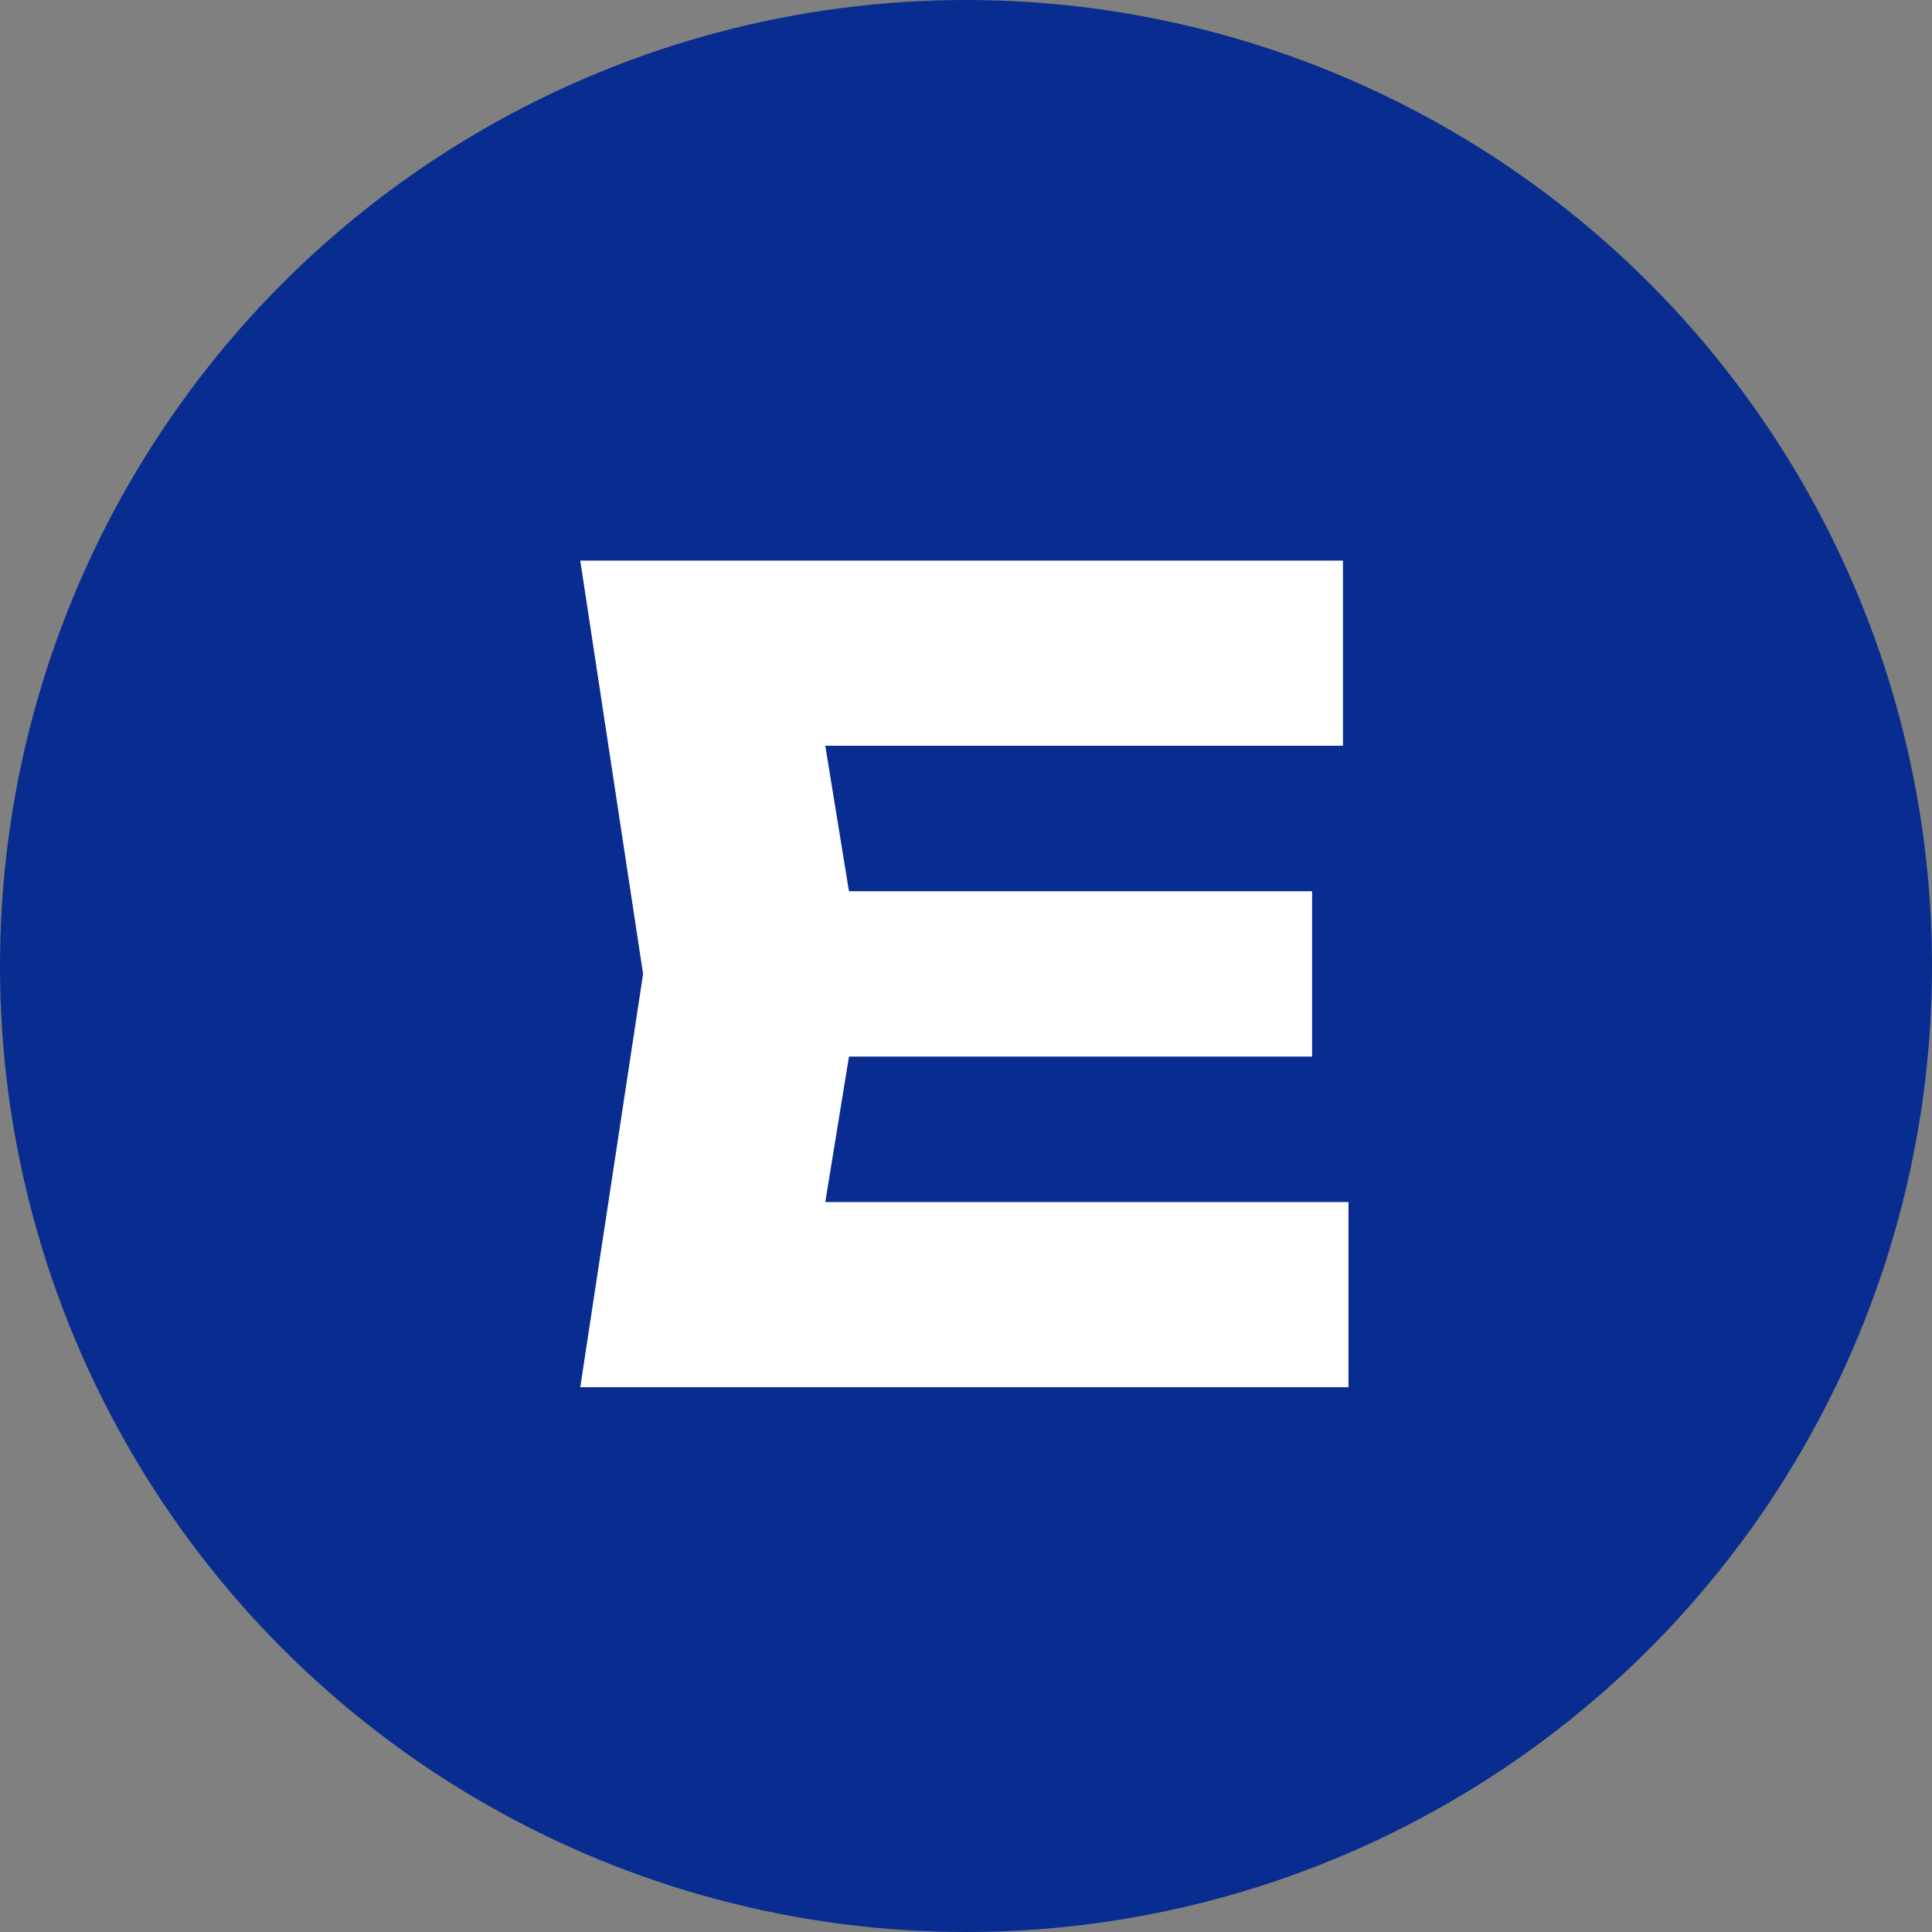
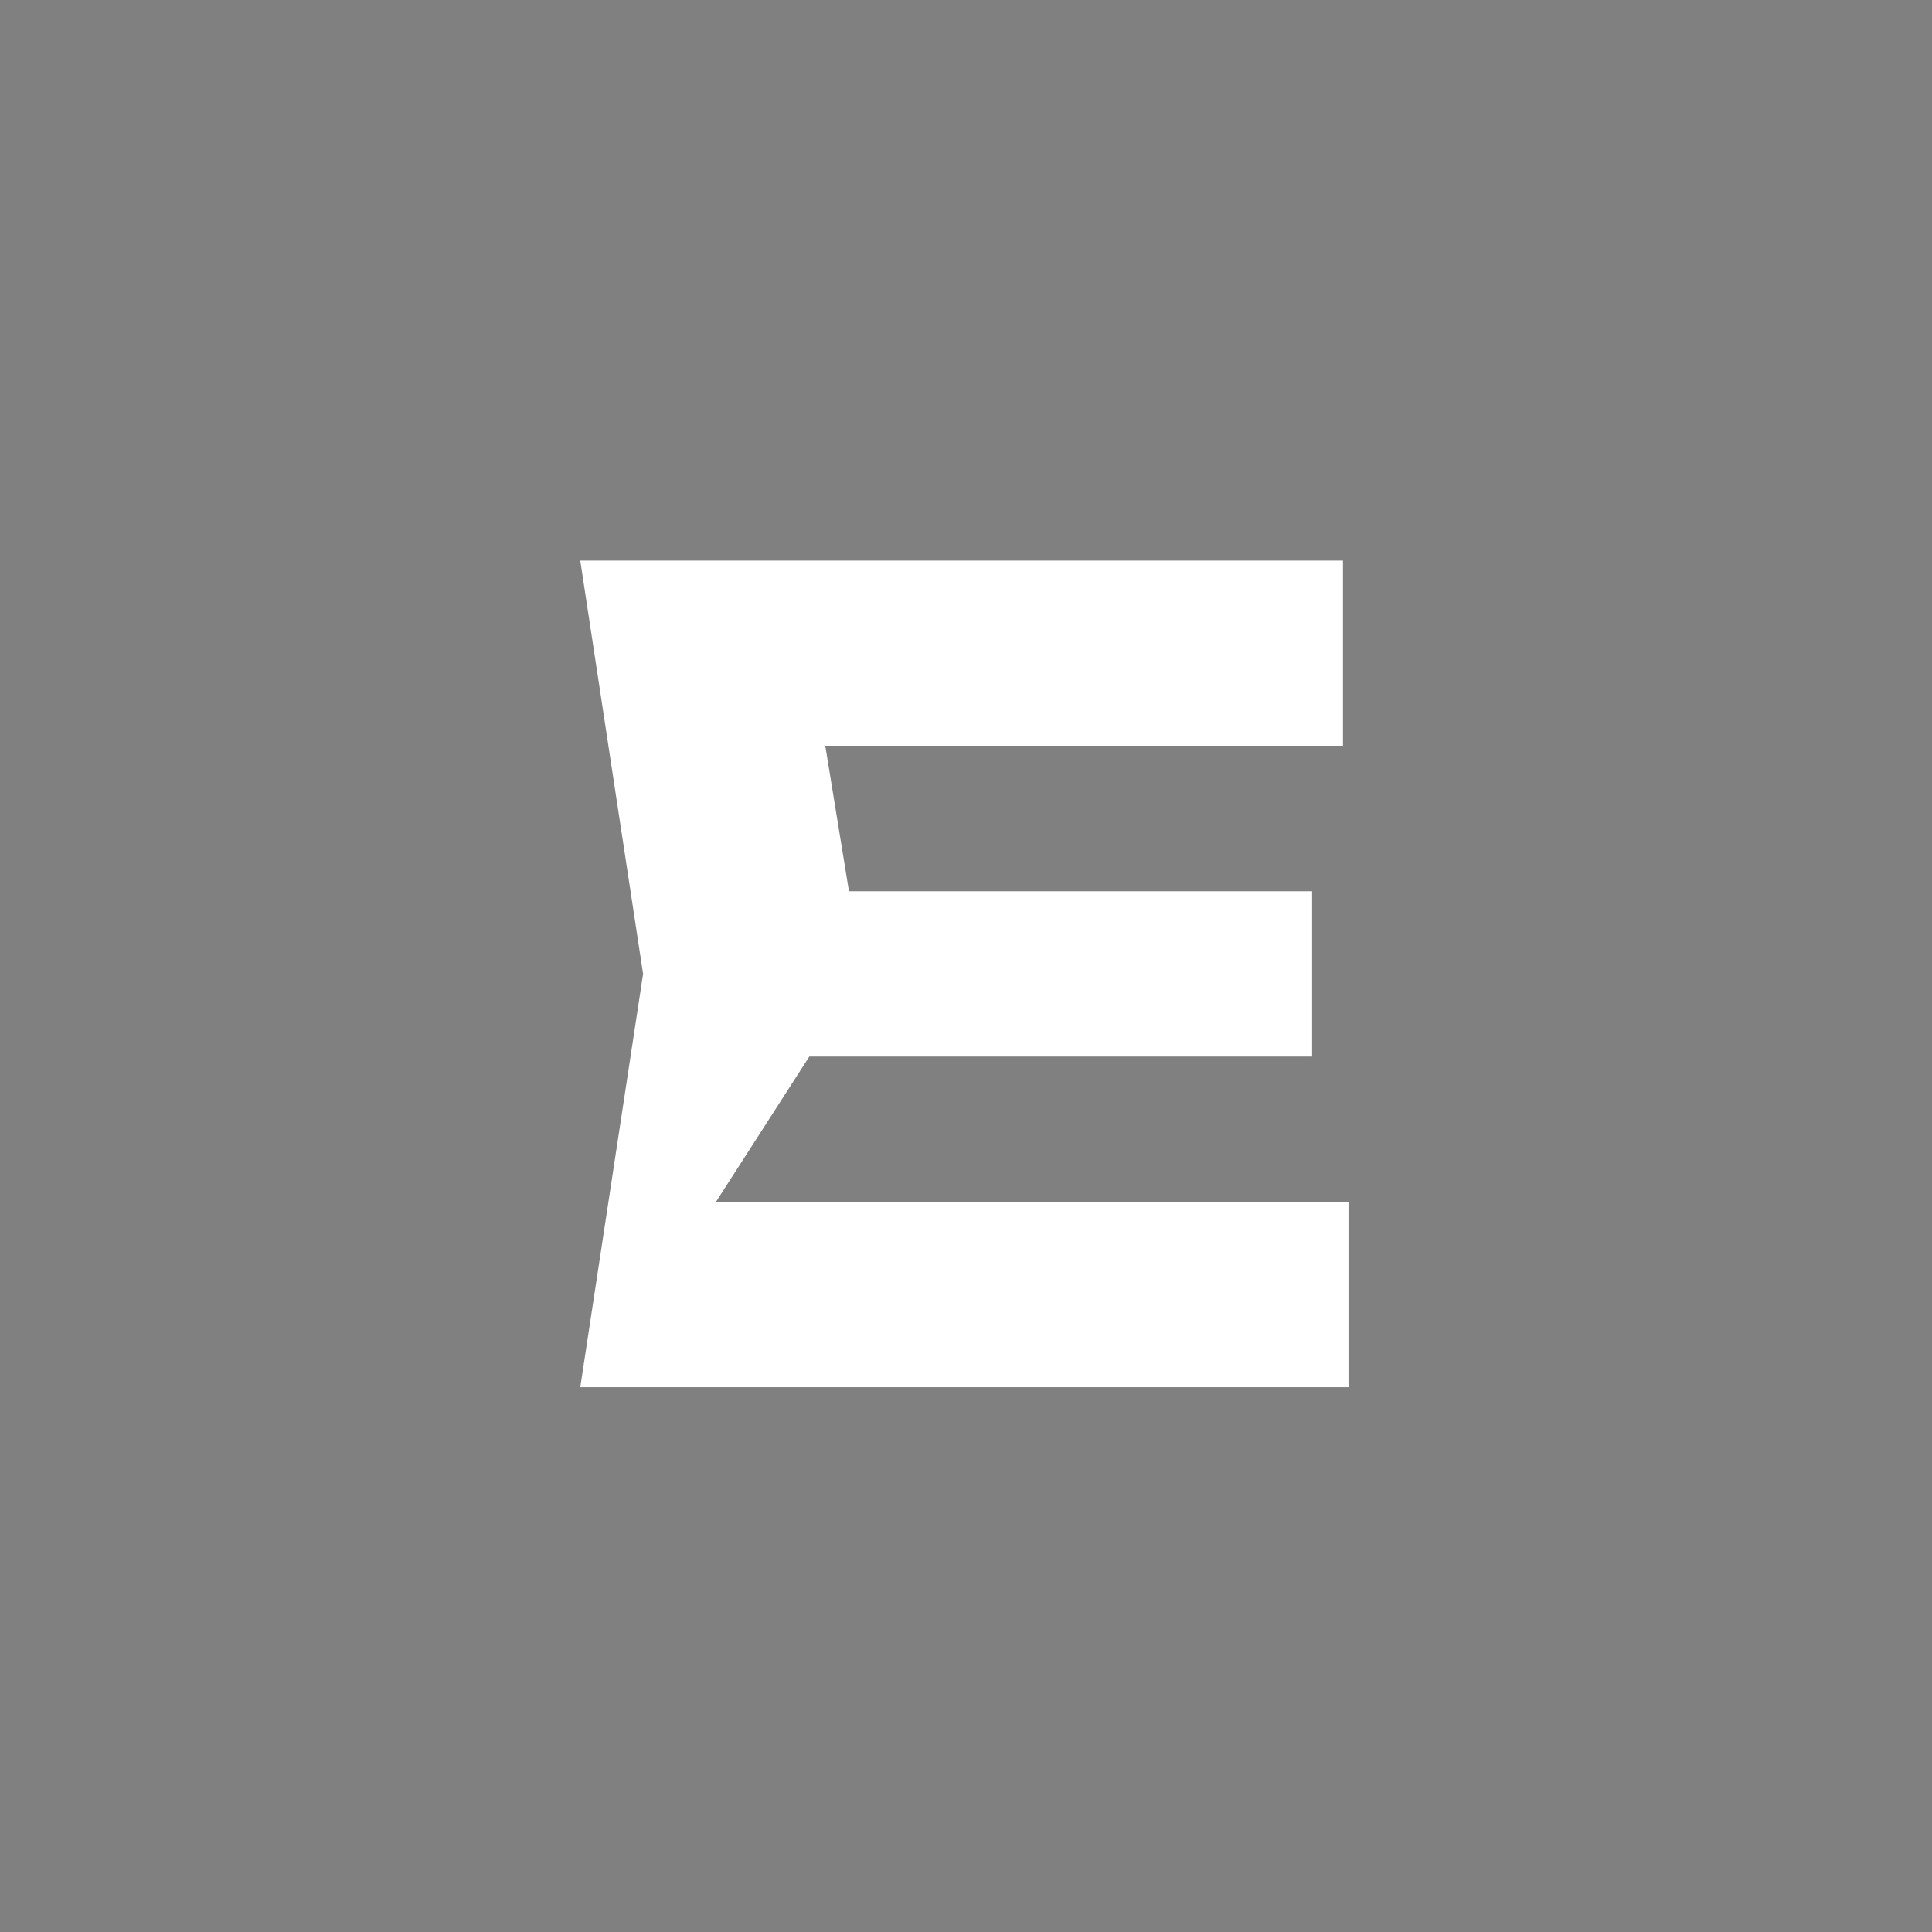
<svg xmlns="http://www.w3.org/2000/svg" width="305" height="305" viewBox="0 0 305 305" fill="none">
  <rect x="0" y="0" width="305" height="305" fill="#808080" stroke="none" />
  <g clip-path="url(#clip0_2_210)">
-     <circle cx="152.5" cy="152.5" r="152.5" fill="#082C8F" />
-     <path d="M207.141 140.7V166.8H111.615V140.7H207.141ZM136.149 153.75L127.623 206.124L113.007 189.768H212.883V219H91.605L101.523 153.75L91.605 88.5H212.013V117.732H113.007L127.623 101.376L136.149 153.75Z" fill="white" />
+     <path d="M207.141 140.7V166.8H111.615V140.7H207.141ZM136.149 153.75L113.007 189.768H212.883V219H91.605L101.523 153.75L91.605 88.5H212.013V117.732H113.007L127.623 101.376L136.149 153.75Z" fill="white" />
  </g>
  <defs>
    <clipPath id="clip0_2_210">
      <rect width="305" height="305" fill="white" />
    </clipPath>
  </defs>
</svg>